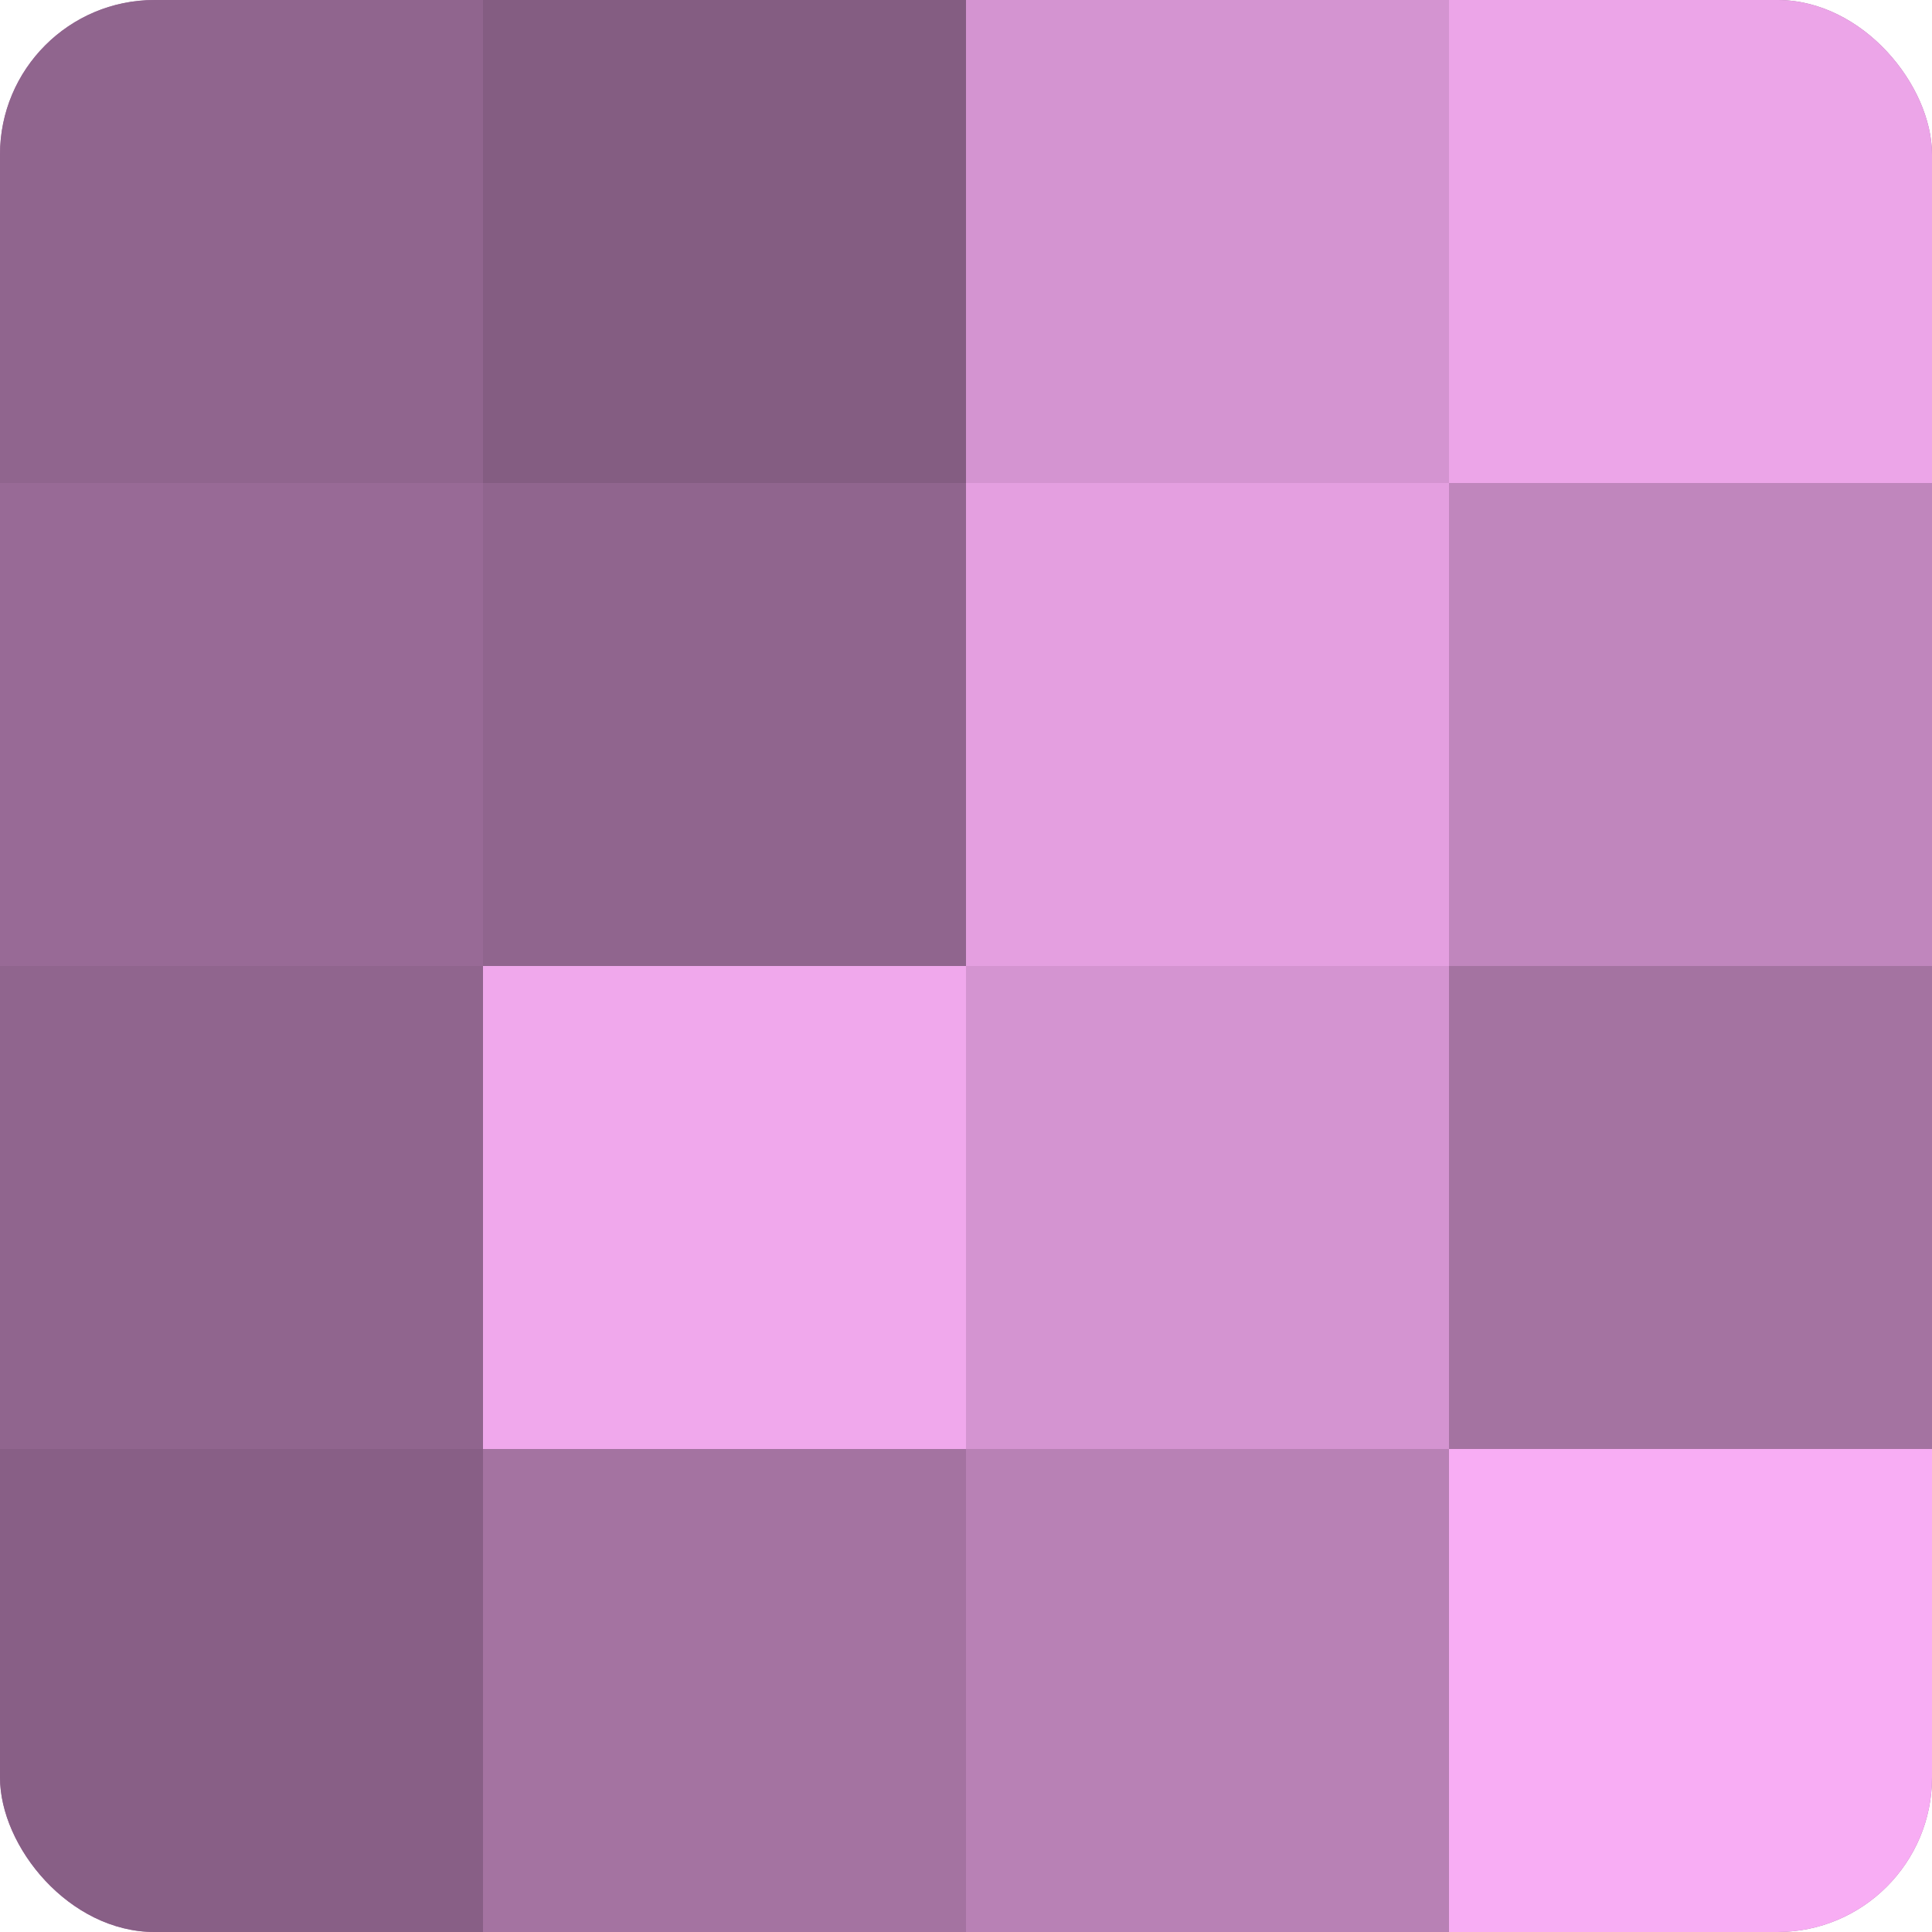
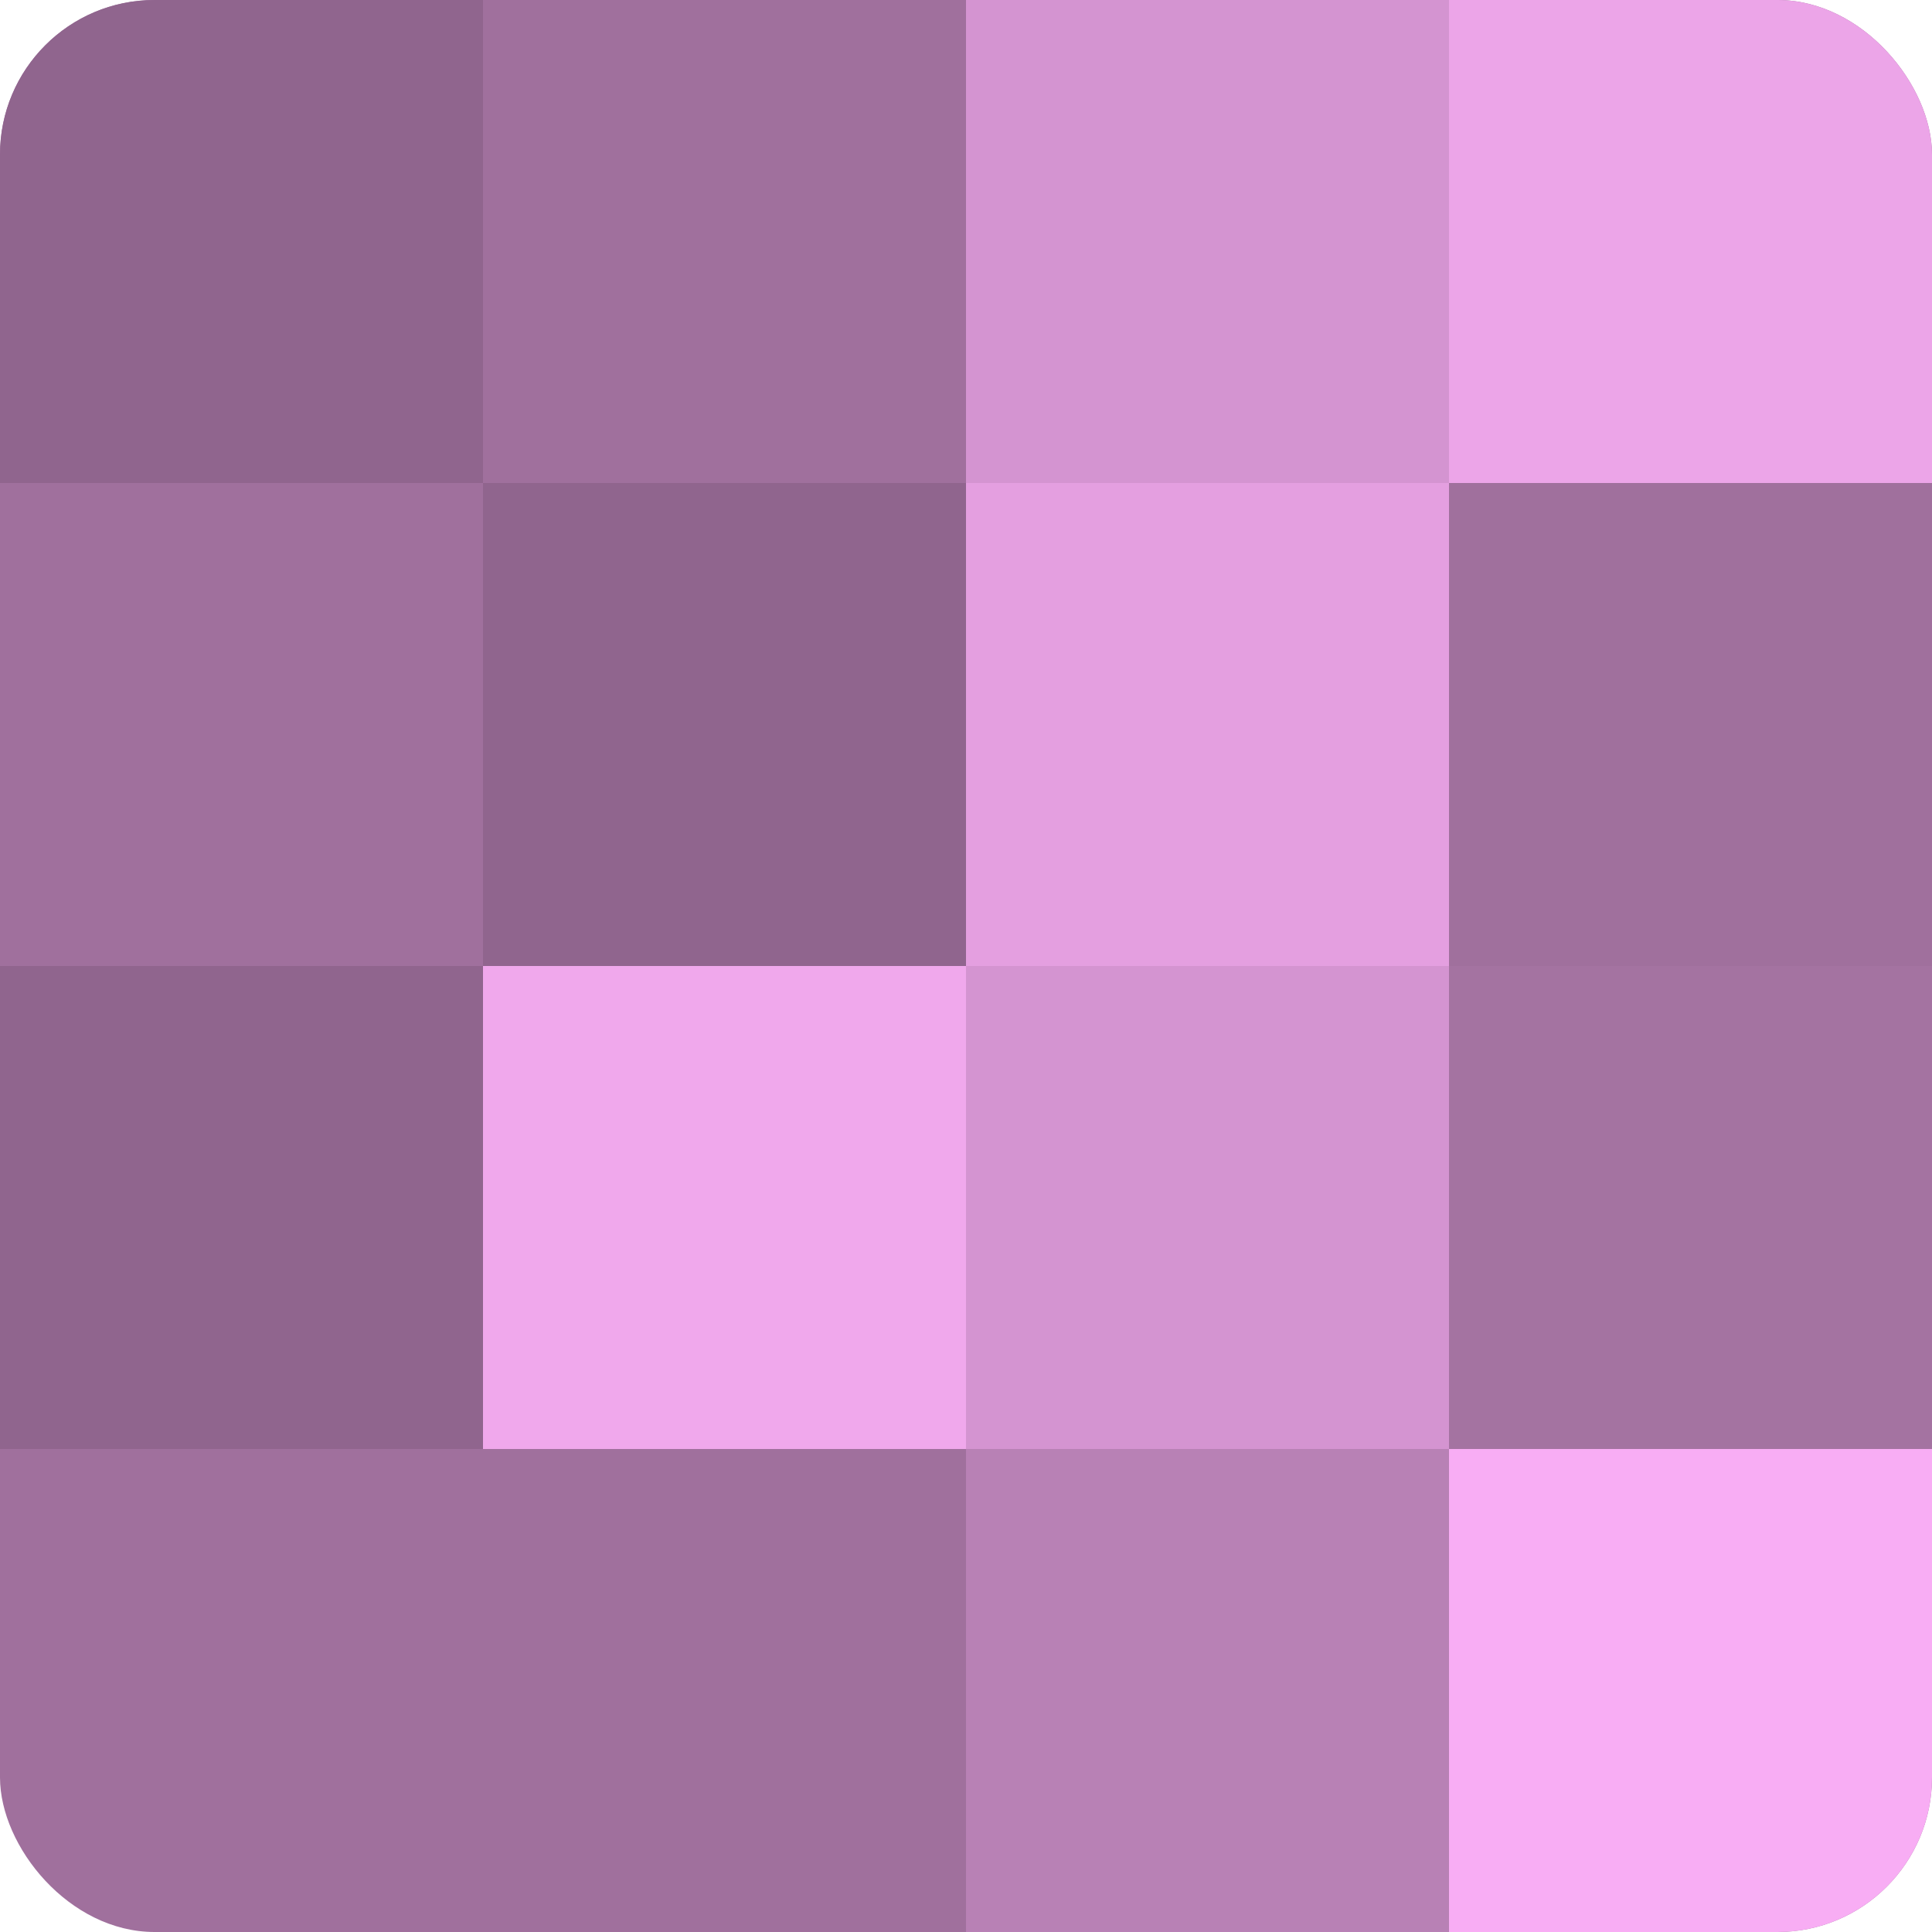
<svg xmlns="http://www.w3.org/2000/svg" width="60" height="60" viewBox="0 0 100 100" preserveAspectRatio="xMidYMid meet">
  <defs>
    <clipPath id="c" width="100" height="100">
      <rect width="100" height="100" rx="8" ry="8" />
    </clipPath>
  </defs>
  <g clip-path="url(#c)">
    <rect width="100" height="100" fill="#a0709d" />
    <rect width="25" height="25" fill="#90658e" />
-     <rect y="25" width="25" height="25" fill="#986a96" />
    <rect y="50" width="25" height="25" fill="#90658e" />
-     <rect y="75" width="25" height="25" fill="#885f86" />
-     <rect x="25" width="25" height="25" fill="#845d82" />
    <rect x="25" y="25" width="25" height="25" fill="#90658e" />
    <rect x="25" y="50" width="25" height="25" fill="#f0a8ec" />
-     <rect x="25" y="75" width="25" height="25" fill="#a473a1" />
    <rect x="50" width="25" height="25" fill="#d494d1" />
    <rect x="50" y="25" width="25" height="25" fill="#e49fe0" />
    <rect x="50" y="50" width="25" height="25" fill="#d494d1" />
    <rect x="50" y="75" width="25" height="25" fill="#b881b5" />
    <rect x="75" width="25" height="25" fill="#eca5e8" />
-     <rect x="75" y="25" width="25" height="25" fill="#c086bd" />
    <rect x="75" y="50" width="25" height="25" fill="#a473a1" />
    <rect x="75" y="75" width="25" height="25" fill="#f8adf4" />
  </g>
</svg>